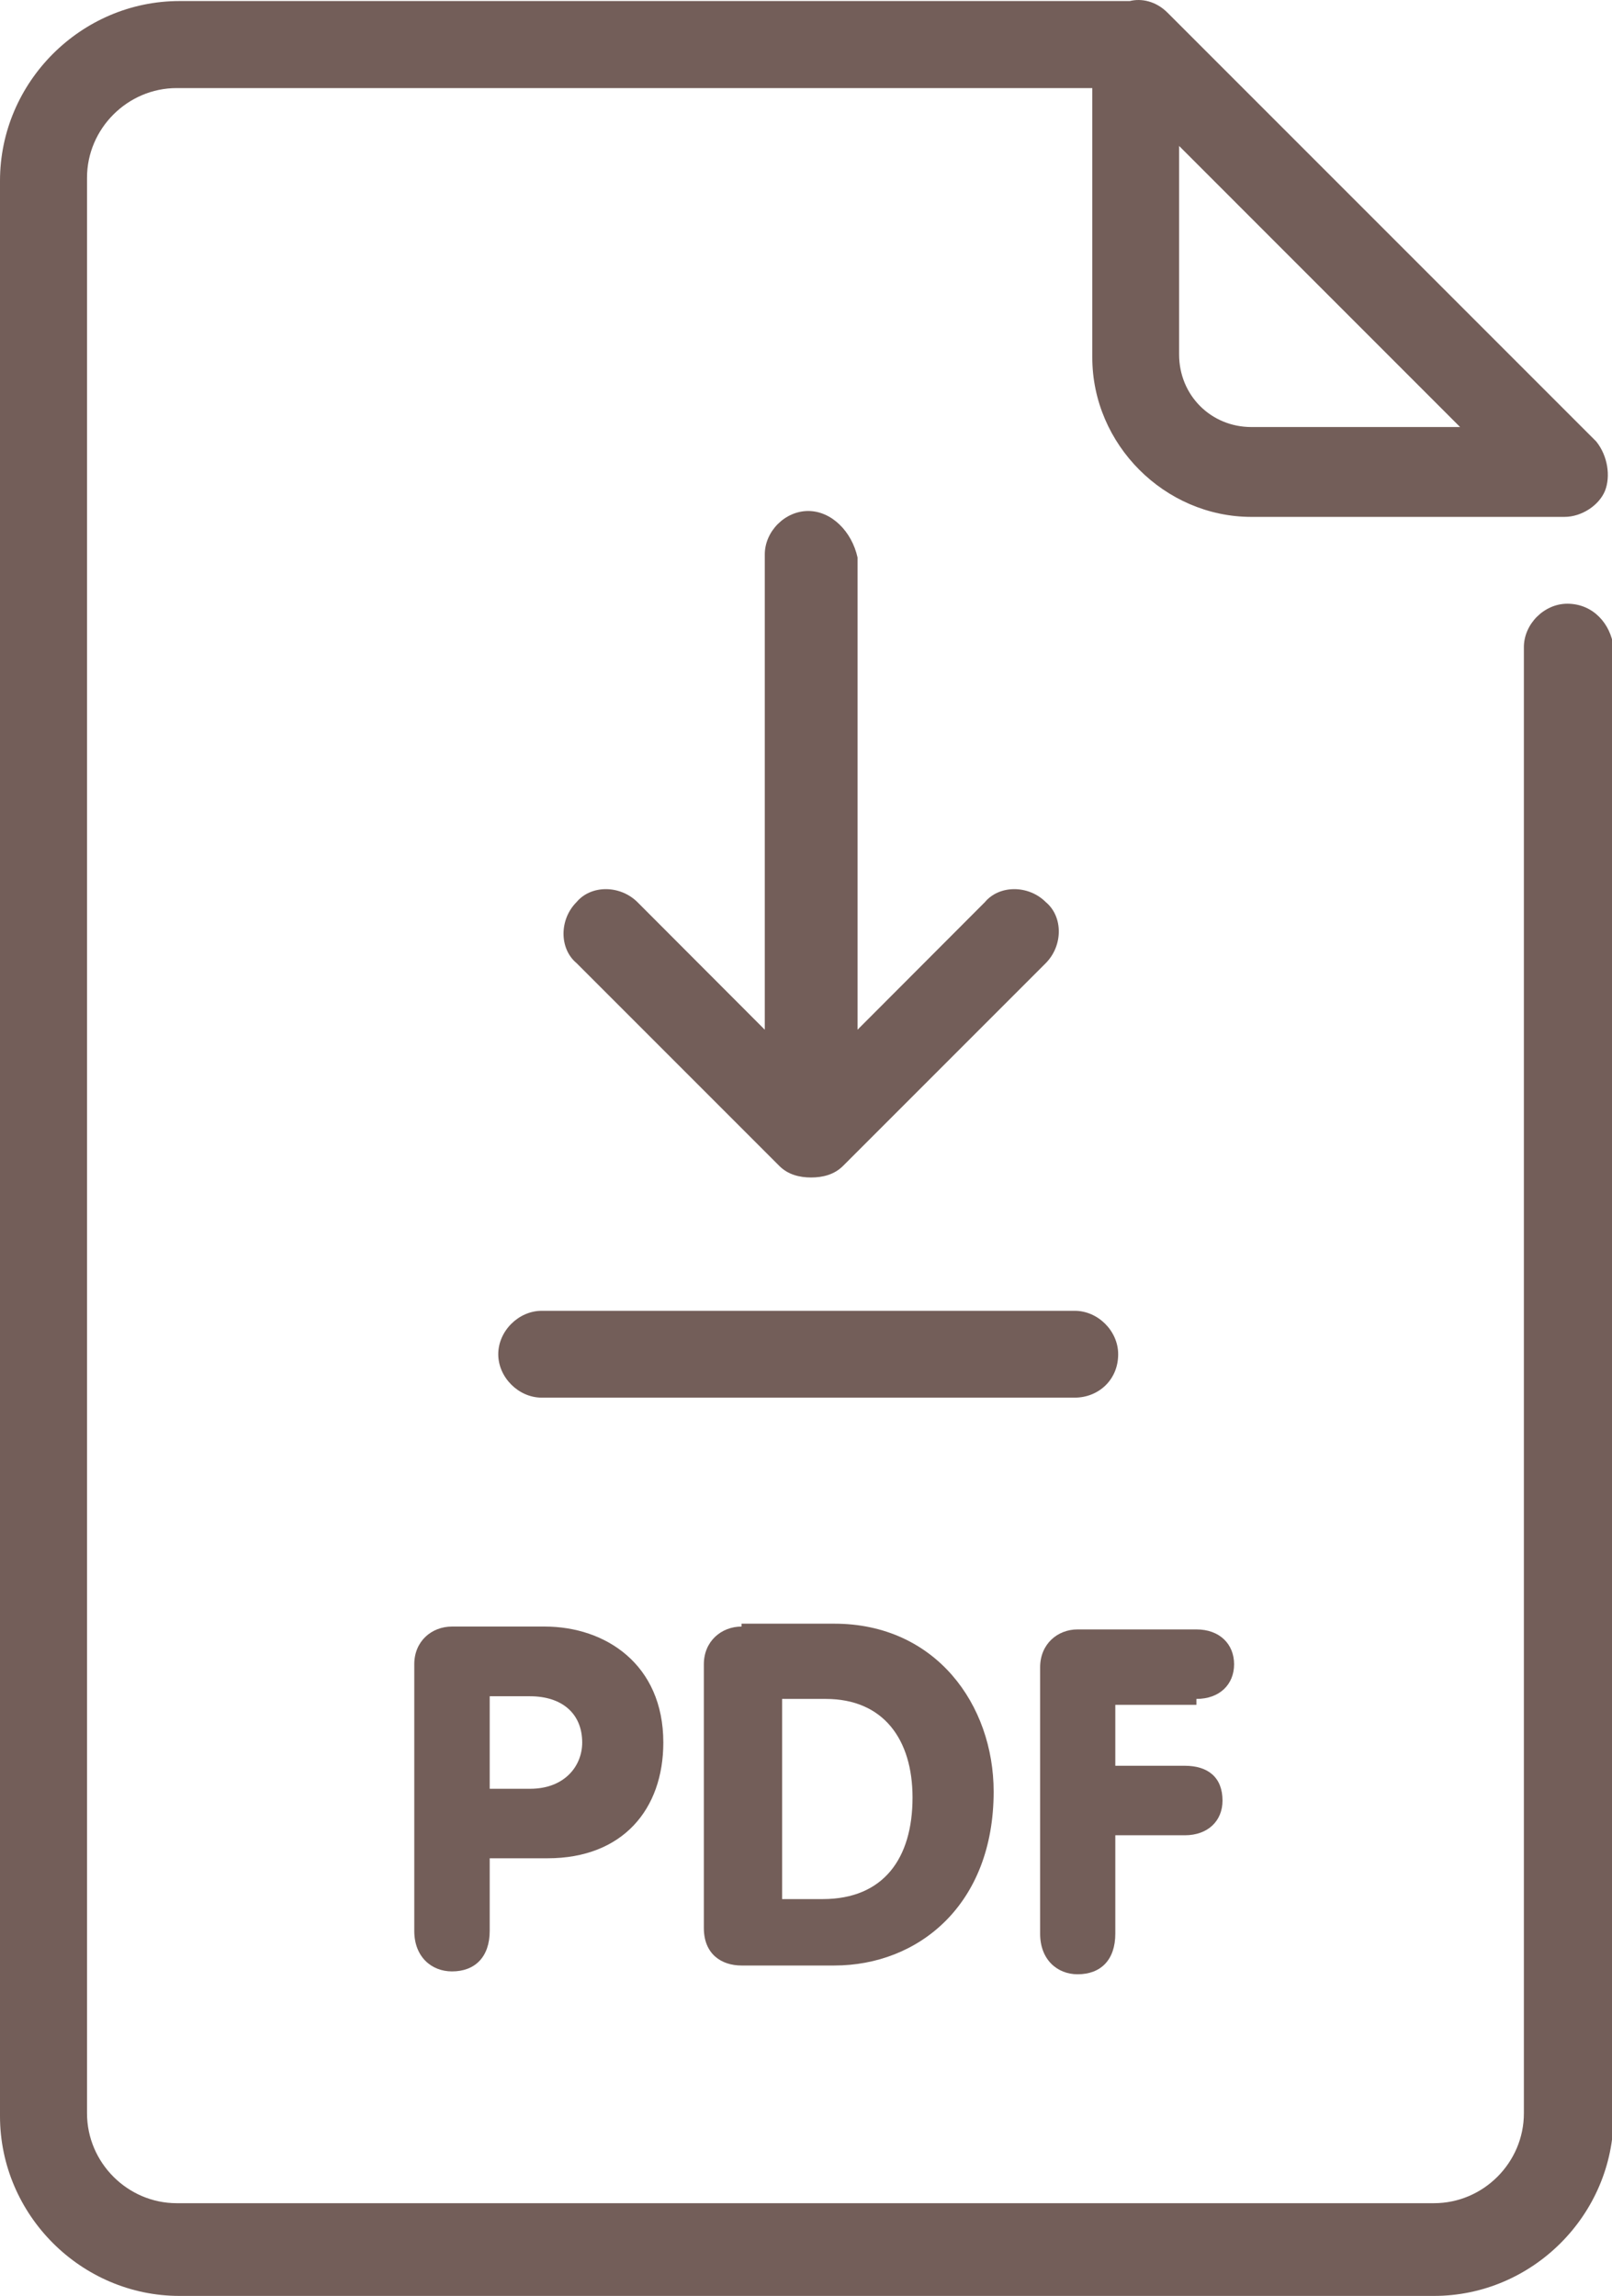
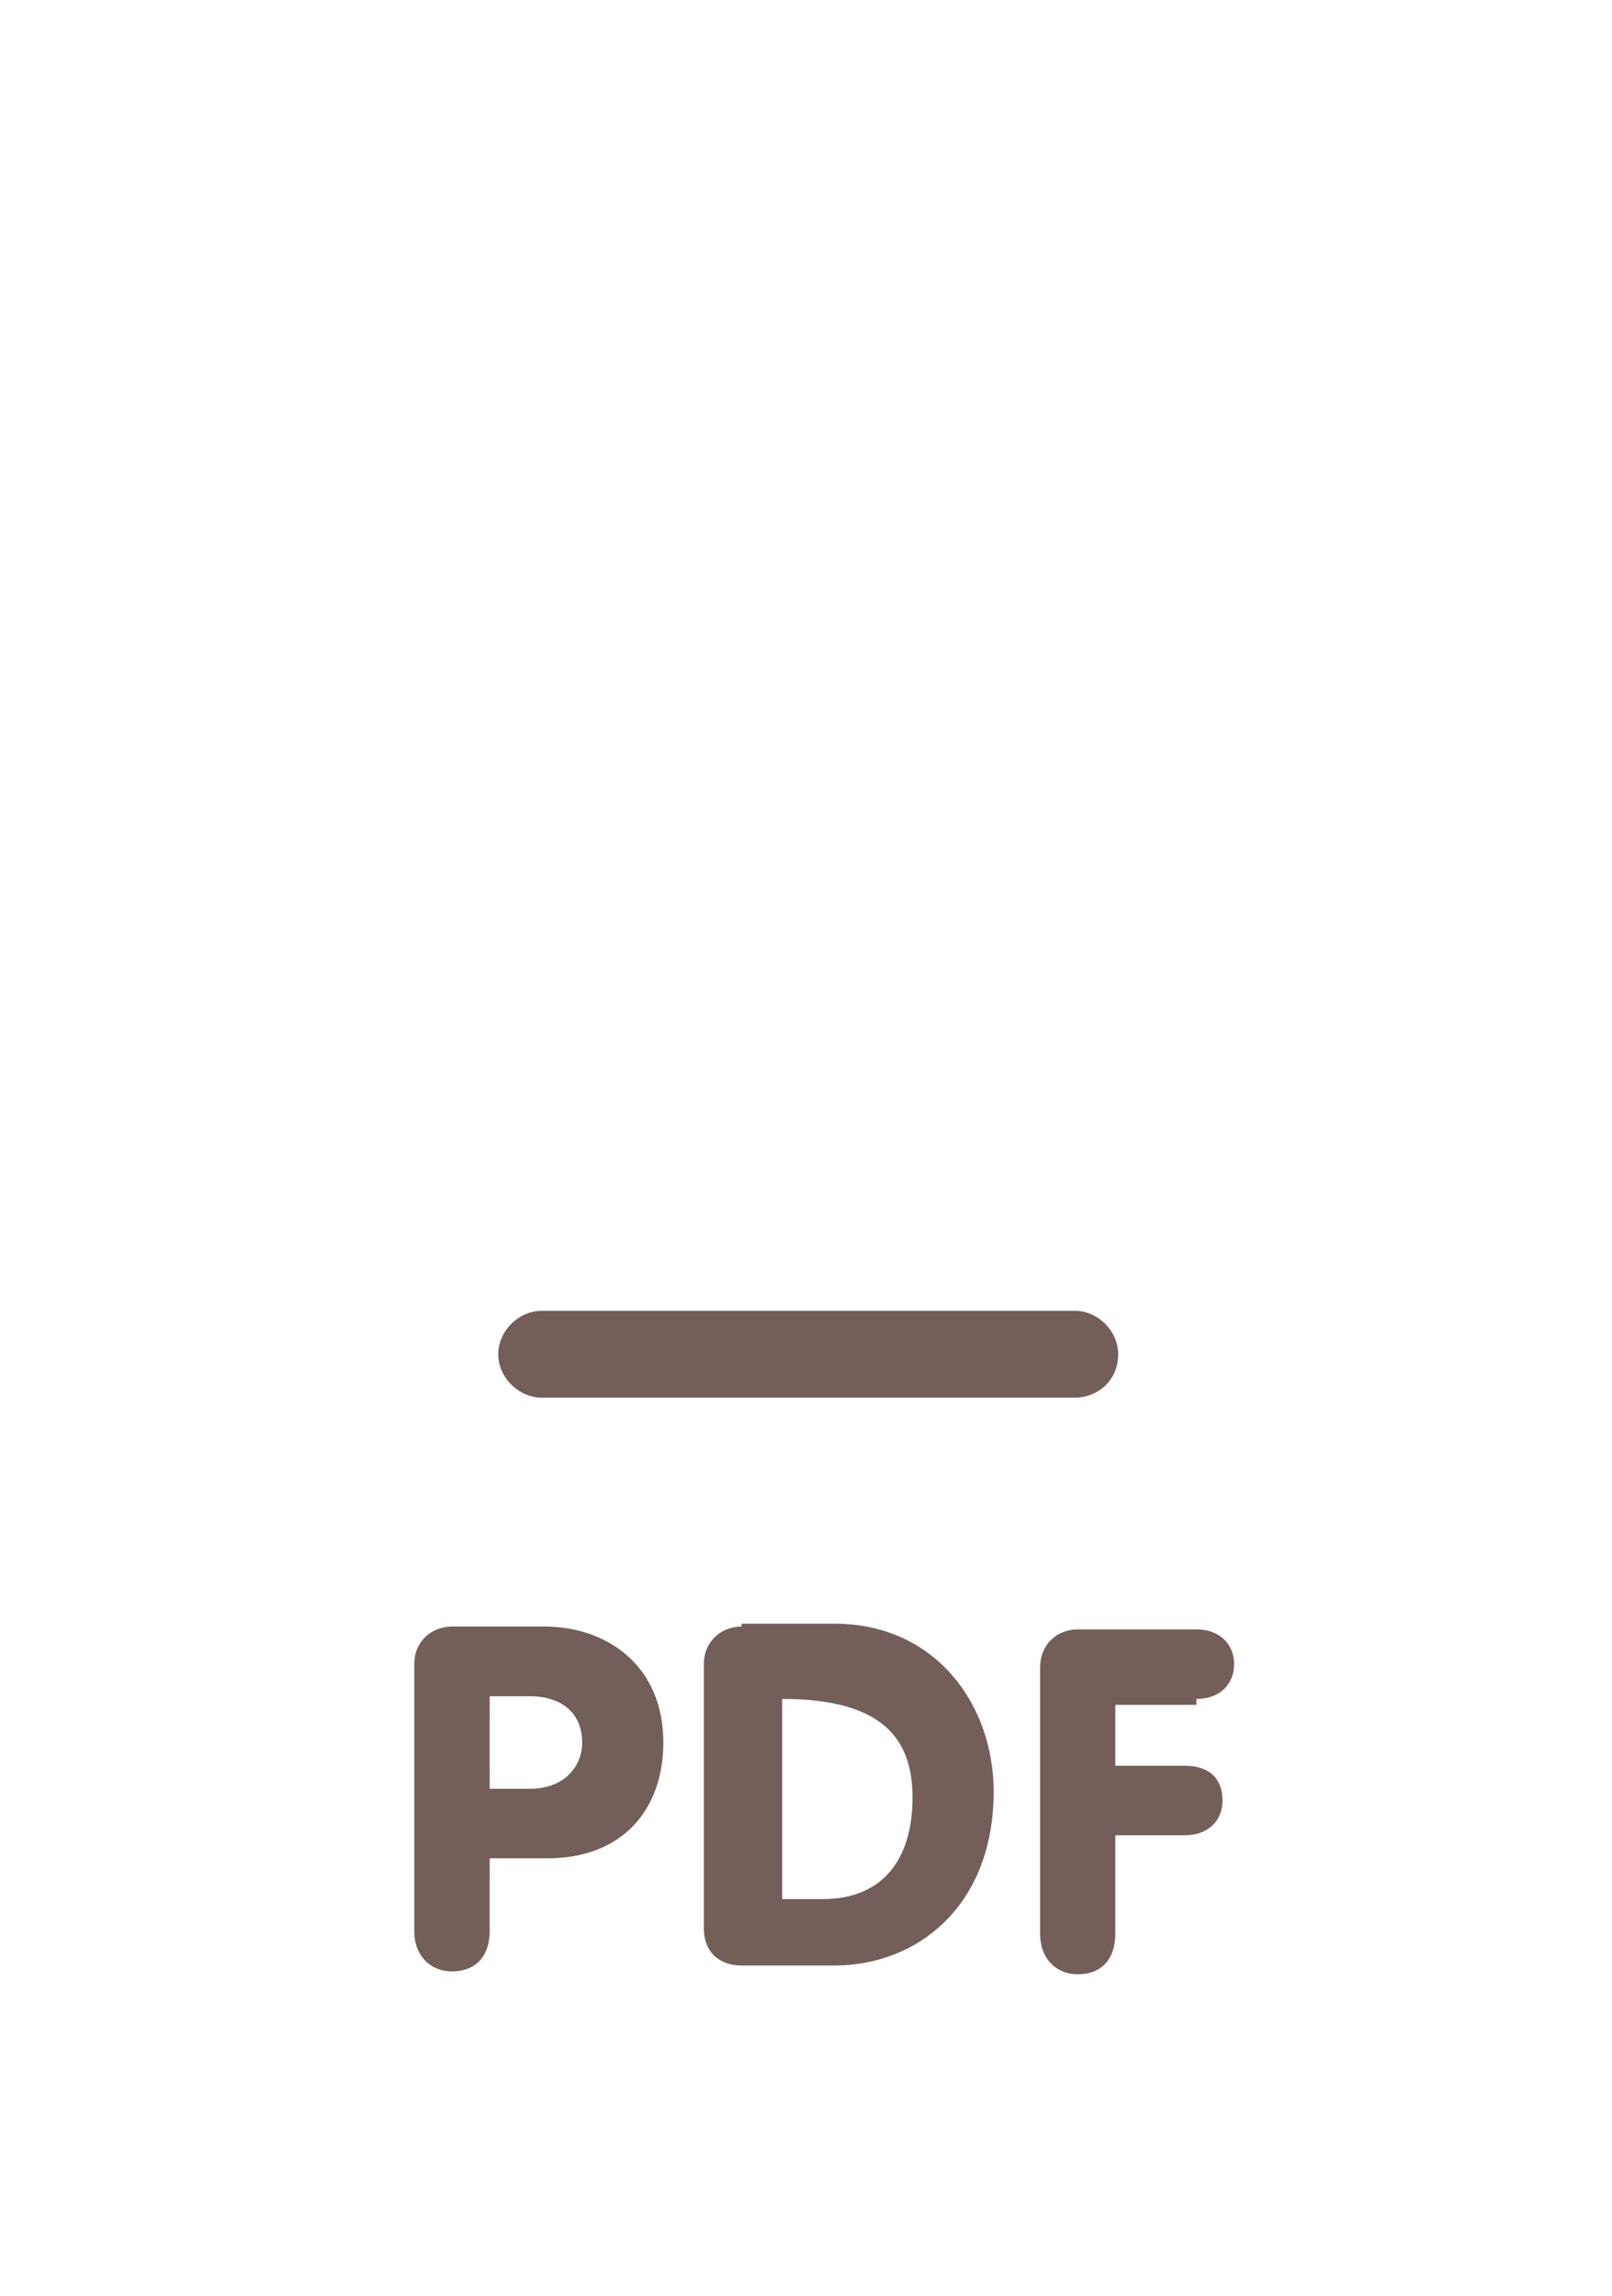
<svg xmlns="http://www.w3.org/2000/svg" fill="#000000" height="44" preserveAspectRatio="xMidYMid meet" version="1" viewBox="0.0 0.0 30.9 44.0" width="30.9" zoomAndPan="magnify">
  <defs>
    <clipPath id="a">
      <path d="M 0 0 L 30.93 0 L 30.93 44 L 0 44 Z M 0 0" />
    </clipPath>
  </defs>
  <g>
    <g id="change1_2">
-       <path d="M 15.492 9.793 C 15.047 9.793 14.66 10.184 14.66 10.625 L 14.66 19.734 L 12.219 17.289 C 11.883 16.957 11.328 16.957 11.051 17.289 C 10.719 17.621 10.719 18.18 11.051 18.457 L 14.938 22.344 C 15.105 22.512 15.328 22.566 15.547 22.566 C 15.77 22.566 15.992 22.512 16.16 22.344 L 20.047 18.457 C 20.379 18.121 20.379 17.566 20.047 17.289 C 19.715 16.957 19.156 16.957 18.879 17.289 L 16.438 19.734 L 16.438 10.684 C 16.328 10.184 15.938 9.793 15.492 9.793" fill="#735e59" />
-     </g>
+       </g>
    <g clip-path="url(#a)" id="change1_1">
-       <path d="M 23.988 8.184 C 23.211 8.184 22.602 7.574 22.602 6.793 L 22.602 2.797 L 27.988 8.184 Z M 30.043 11.57 C 29.598 11.57 29.211 11.961 29.211 12.402 L 29.211 40.5 C 29.211 41.445 28.434 42.223 27.488 42.223 L 3.387 42.223 C 2.445 42.223 1.668 41.445 1.668 40.5 L 1.668 3.406 C 1.668 2.465 2.445 1.688 3.387 1.688 L 20.938 1.688 L 20.938 6.852 C 20.938 8.516 22.324 9.906 23.988 9.906 L 29.988 9.906 C 30.32 9.906 30.652 9.684 30.766 9.406 C 30.875 9.129 30.82 8.738 30.598 8.461 L 22.379 0.242 C 22.156 0.02 21.879 -0.035 21.656 0.02 L 3.441 0.02 C 1.555 0.02 0 1.574 0 3.465 L 0 40.555 C 0 42.445 1.555 44 3.441 44 L 27.488 44 C 29.375 44 30.93 42.445 30.93 40.555 L 30.93 12.402 C 30.875 11.961 30.543 11.57 30.043 11.57" fill="#735e59" />
-     </g>
+       </g>
    <g id="change1_3">
      <path d="M 11.16 33.395 C 11.16 33.84 10.828 34.281 10.16 34.281 L 9.387 34.281 L 9.387 32.508 L 10.16 32.508 C 10.773 32.508 11.16 32.84 11.16 33.395 Z M 8.664 31.172 C 8.273 31.172 7.941 31.453 7.941 31.895 L 7.941 37.004 C 7.941 37.504 8.273 37.781 8.664 37.781 C 9.105 37.781 9.387 37.504 9.387 37.004 L 9.387 35.613 L 10.496 35.613 C 11.938 35.613 12.715 34.672 12.715 33.395 C 12.715 31.895 11.605 31.172 10.441 31.172 L 8.664 31.172" fill="#735e59" />
    </g>
    <g id="change1_4">
-       <path d="M 17.492 34.449 C 17.492 35.613 16.938 36.395 15.77 36.395 L 14.992 36.395 L 14.992 32.559 L 15.828 32.559 C 16.938 32.559 17.492 33.34 17.492 34.449 Z M 14.215 31.172 C 13.828 31.172 13.492 31.453 13.492 31.895 L 13.492 36.949 C 13.492 37.449 13.828 37.668 14.215 37.668 L 15.992 37.668 C 17.605 37.668 19.047 36.504 19.047 34.336 C 19.047 32.672 17.938 31.117 15.992 31.117 L 14.215 31.117 L 14.215 31.172" fill="#735e59" />
+       <path d="M 17.492 34.449 C 17.492 35.613 16.938 36.395 15.77 36.395 L 14.992 36.395 L 14.992 32.559 C 16.938 32.559 17.492 33.34 17.492 34.449 Z M 14.215 31.172 C 13.828 31.172 13.492 31.453 13.492 31.895 L 13.492 36.949 C 13.492 37.449 13.828 37.668 14.215 37.668 L 15.992 37.668 C 17.605 37.668 19.047 36.504 19.047 34.336 C 19.047 32.672 17.938 31.117 15.992 31.117 L 14.215 31.117 L 14.215 31.172" fill="#735e59" />
    </g>
    <g id="change1_5">
      <path d="M 22.934 32.559 C 23.379 32.559 23.656 32.281 23.656 31.895 C 23.656 31.508 23.379 31.227 22.934 31.227 L 20.656 31.227 C 20.27 31.227 19.938 31.508 19.938 31.953 L 19.938 37.059 C 19.938 37.559 20.27 37.836 20.656 37.836 C 21.102 37.836 21.379 37.559 21.379 37.059 L 21.379 35.172 L 22.711 35.172 C 23.156 35.172 23.434 34.895 23.434 34.508 C 23.434 34.062 23.156 33.84 22.711 33.84 L 21.379 33.84 L 21.379 32.672 L 22.934 32.672 L 22.934 32.559" fill="#735e59" />
    </g>
    <g id="change1_6">
      <path d="M 21.434 25.953 C 21.434 25.508 21.047 25.121 20.602 25.121 L 10.383 25.121 C 9.941 25.121 9.551 25.508 9.551 25.953 C 9.551 26.398 9.941 26.785 10.383 26.785 L 20.602 26.785 C 21.047 26.785 21.434 26.453 21.434 25.953" fill="#735e59" />
    </g>
  </g>
</svg>